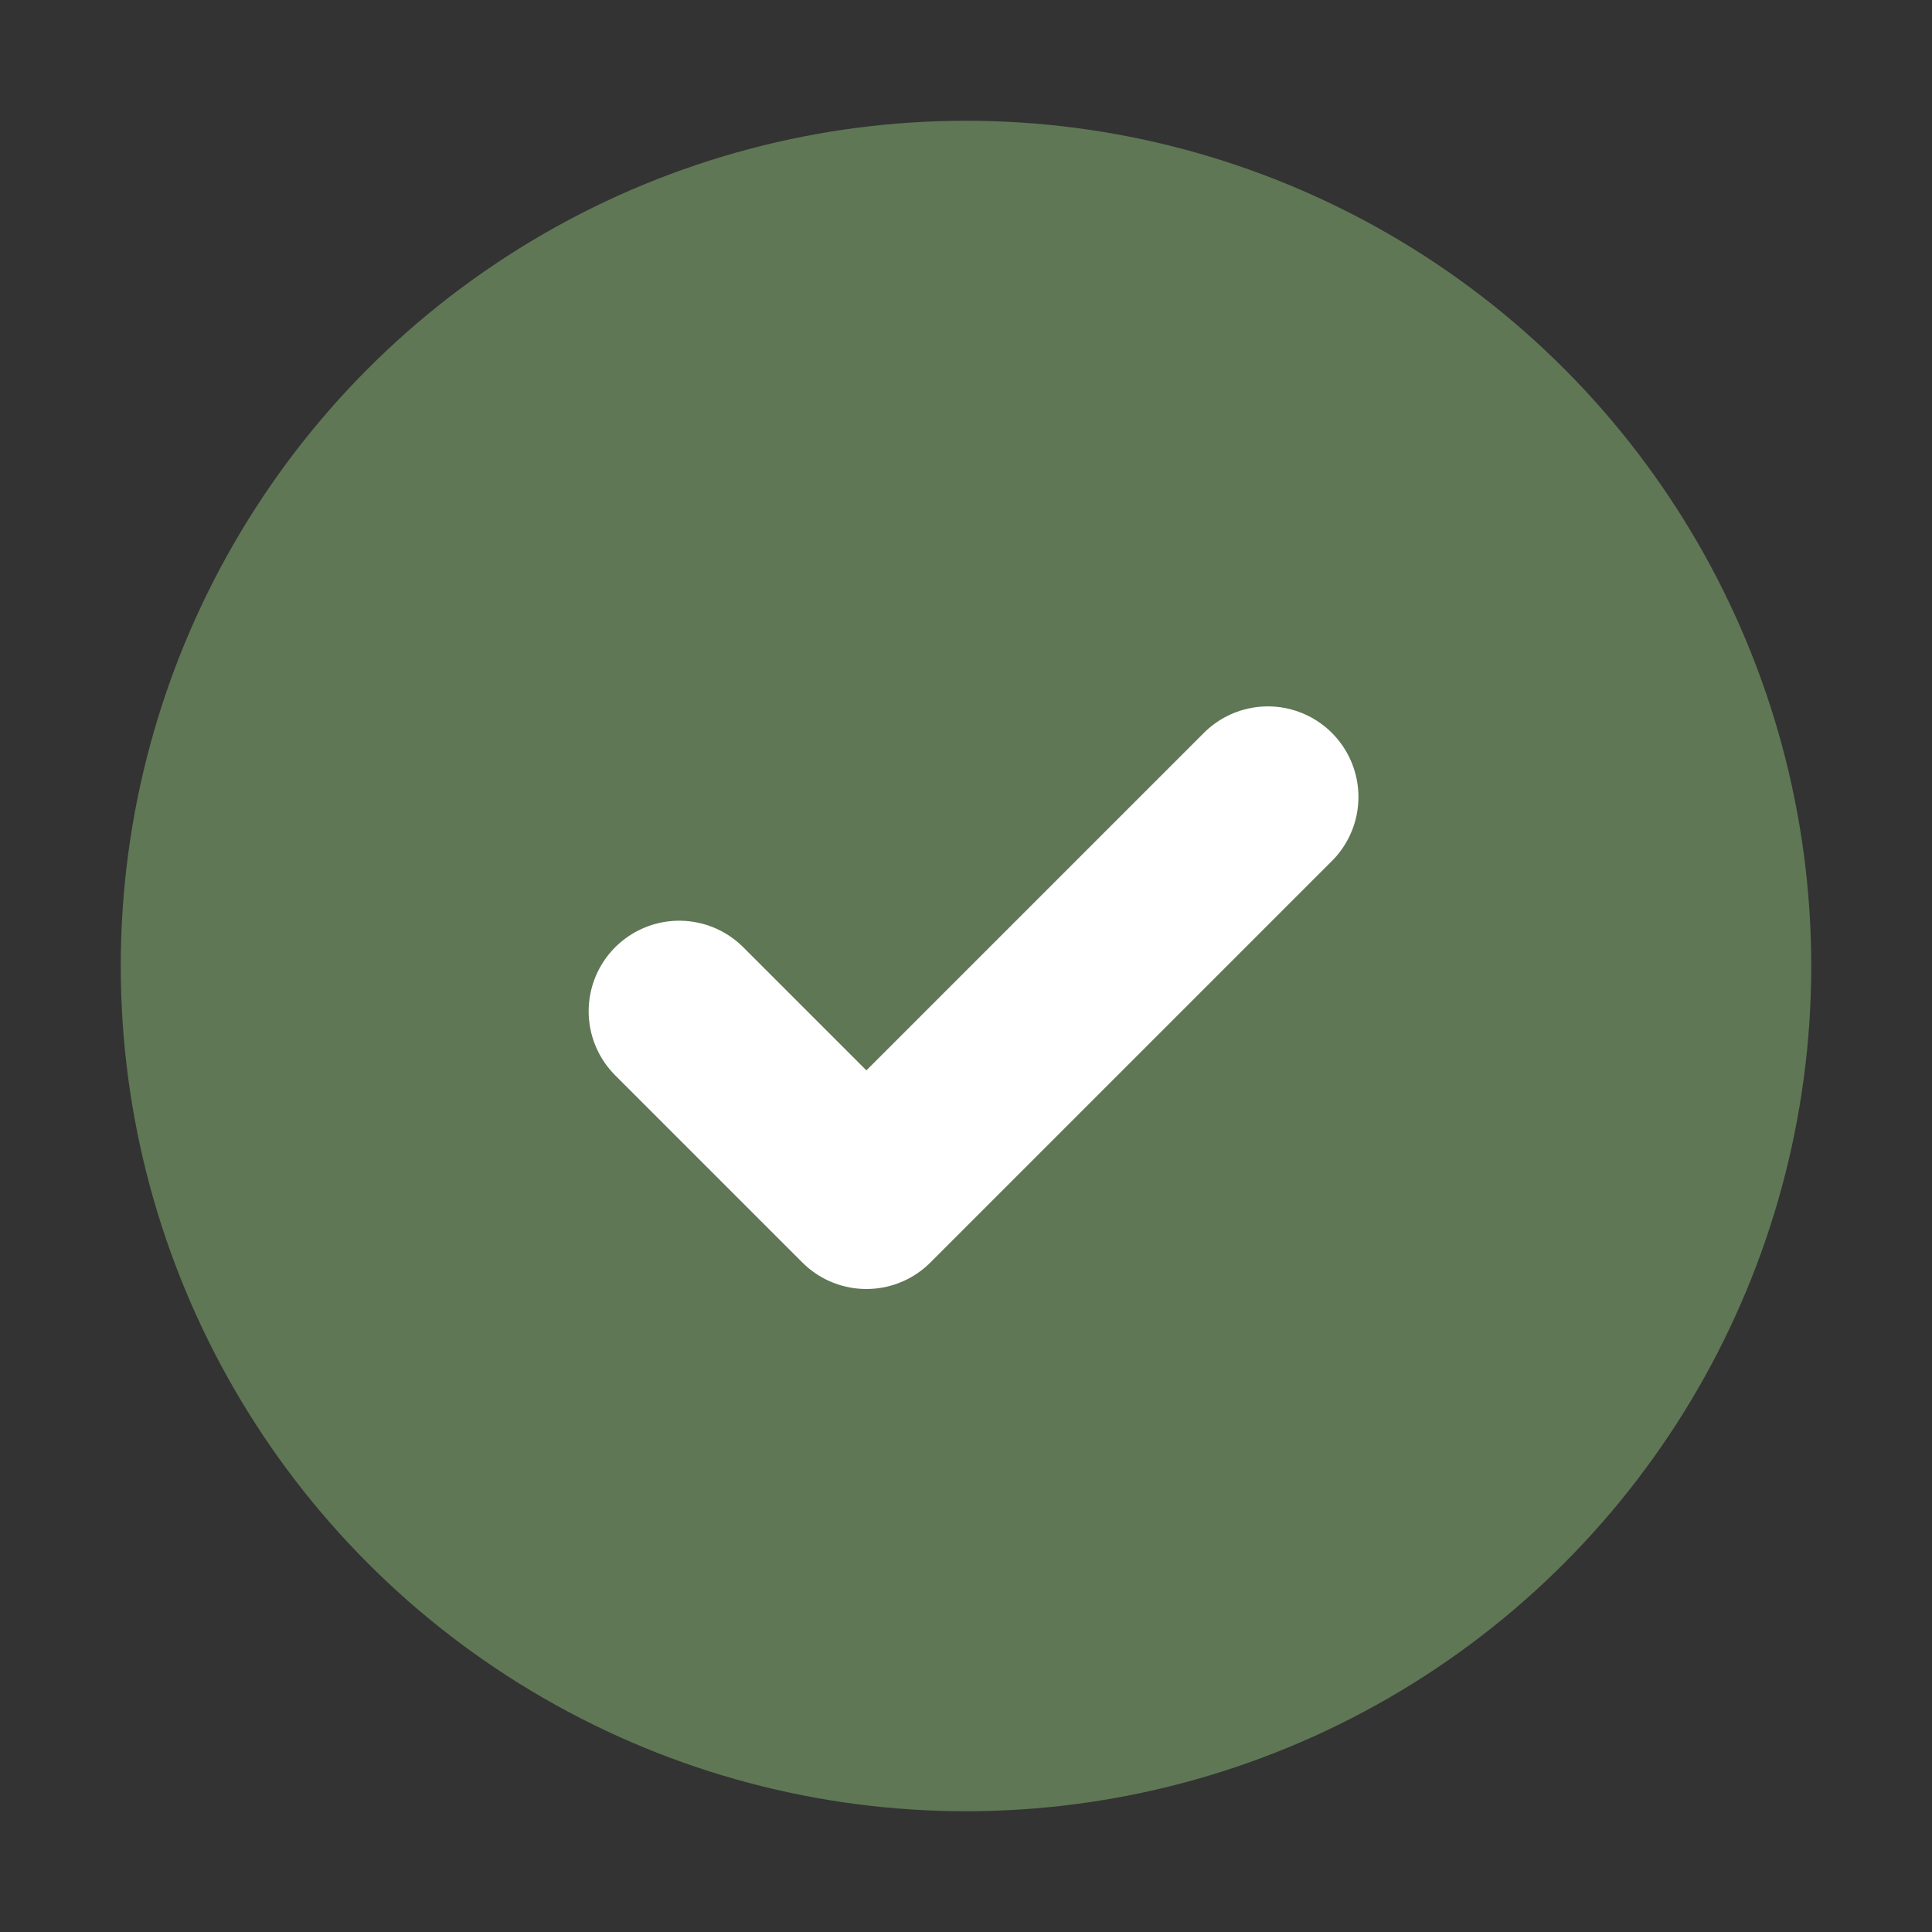
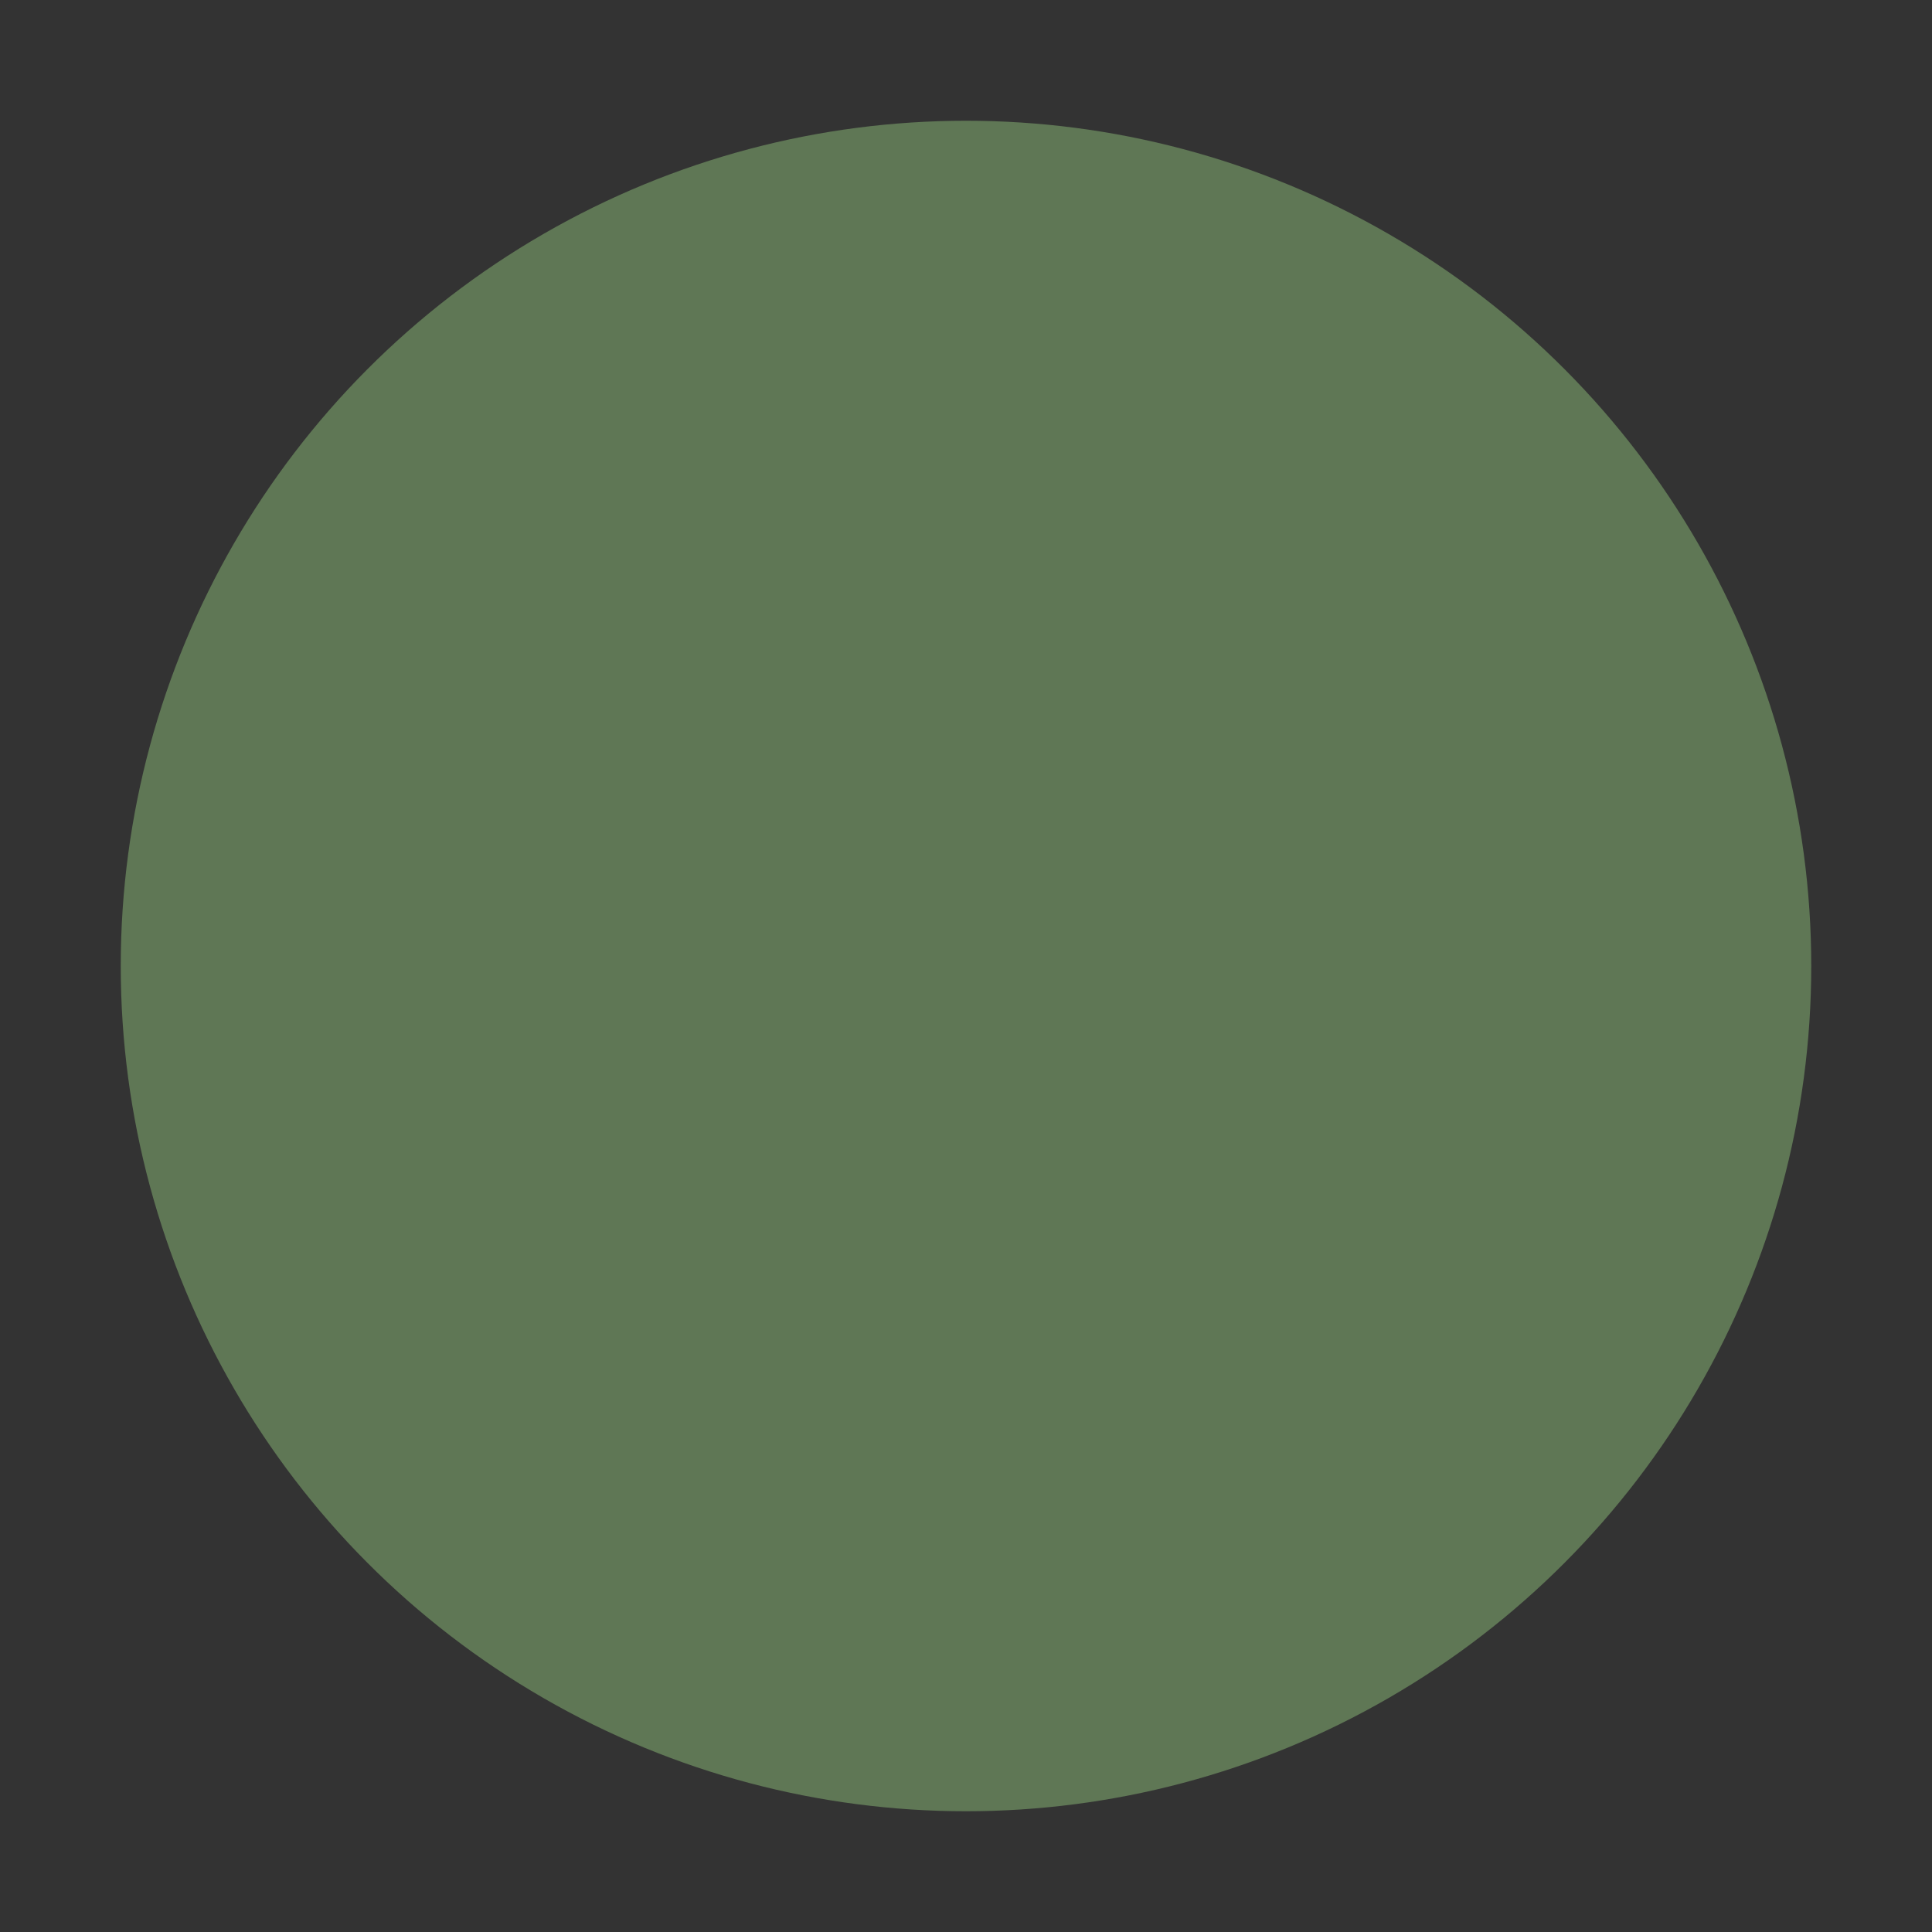
<svg xmlns="http://www.w3.org/2000/svg" width="64" height="64" viewBox="0 0 64 64" role="img" aria-hidden="true">
  <rect x="0" y="0" width="64" height="64" fill="#333333" stroke="none" />
  <circle cx="32" cy="32" r="28" fill="#5f7755" />
-   <path d="M22.5 33.5l6.2 6.2L42 26.4" fill="none" stroke="#ffffff" stroke-width="6" stroke-linecap="round" stroke-linejoin="round" />
</svg>